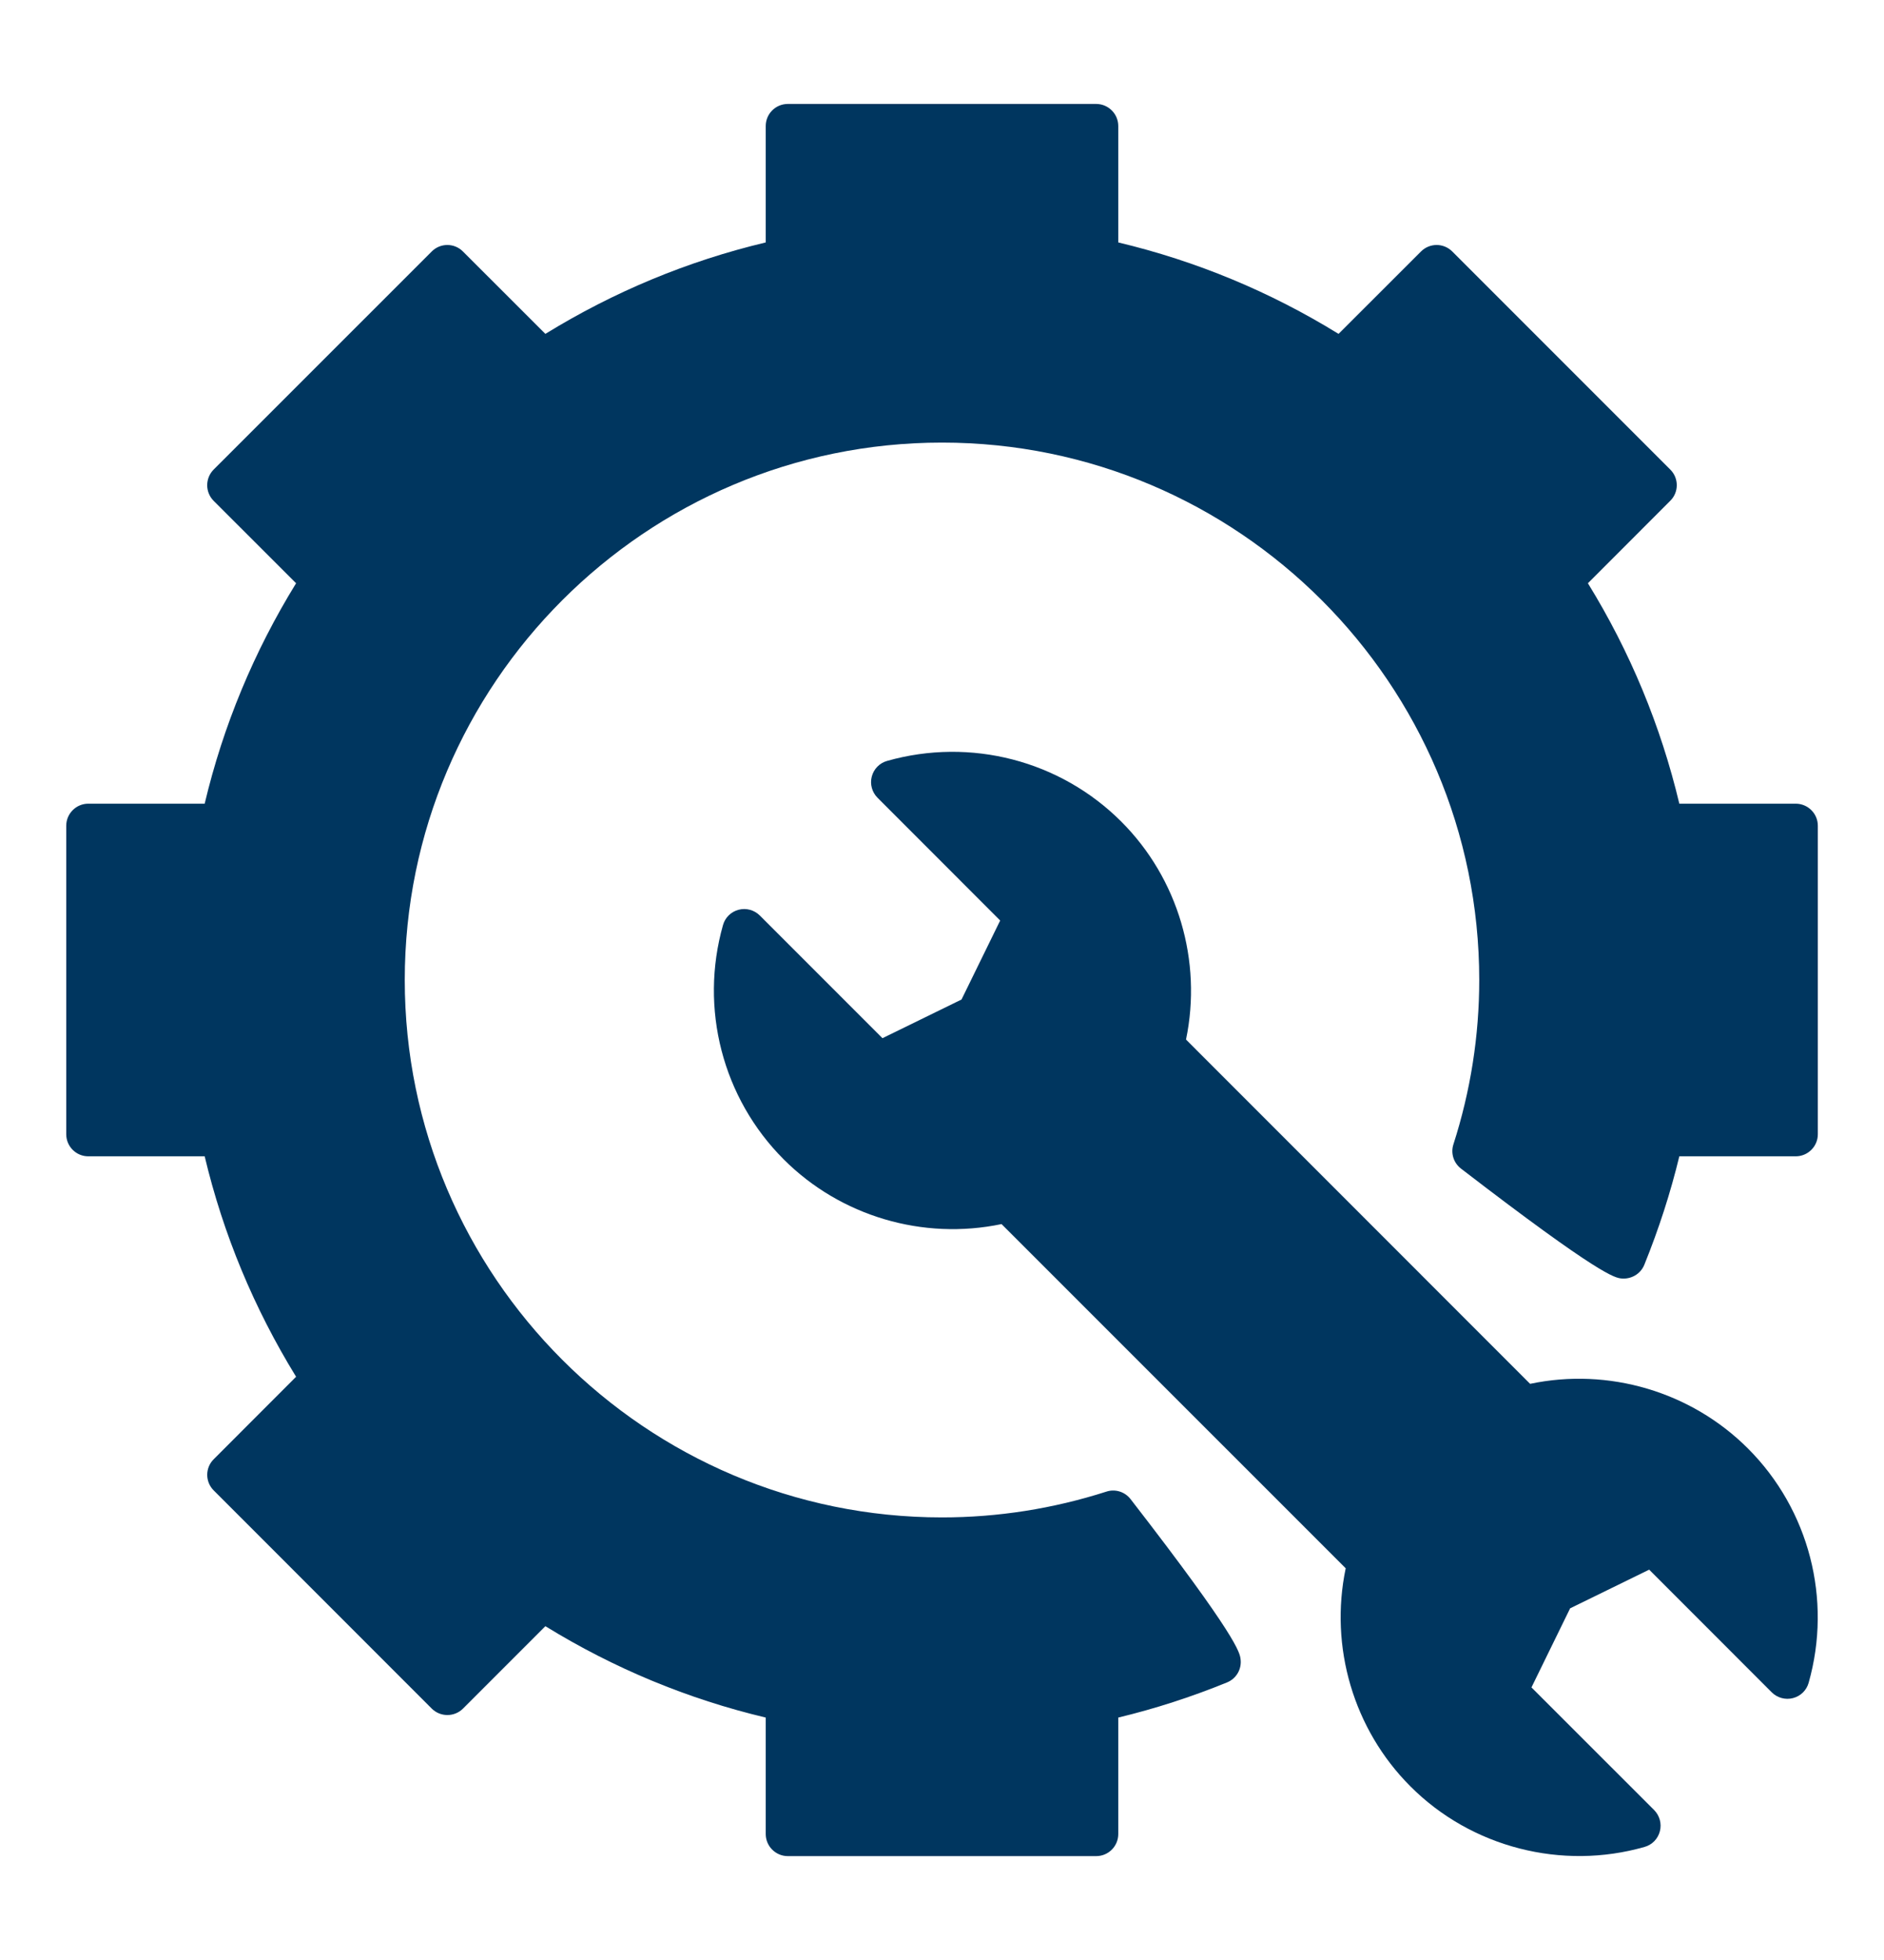
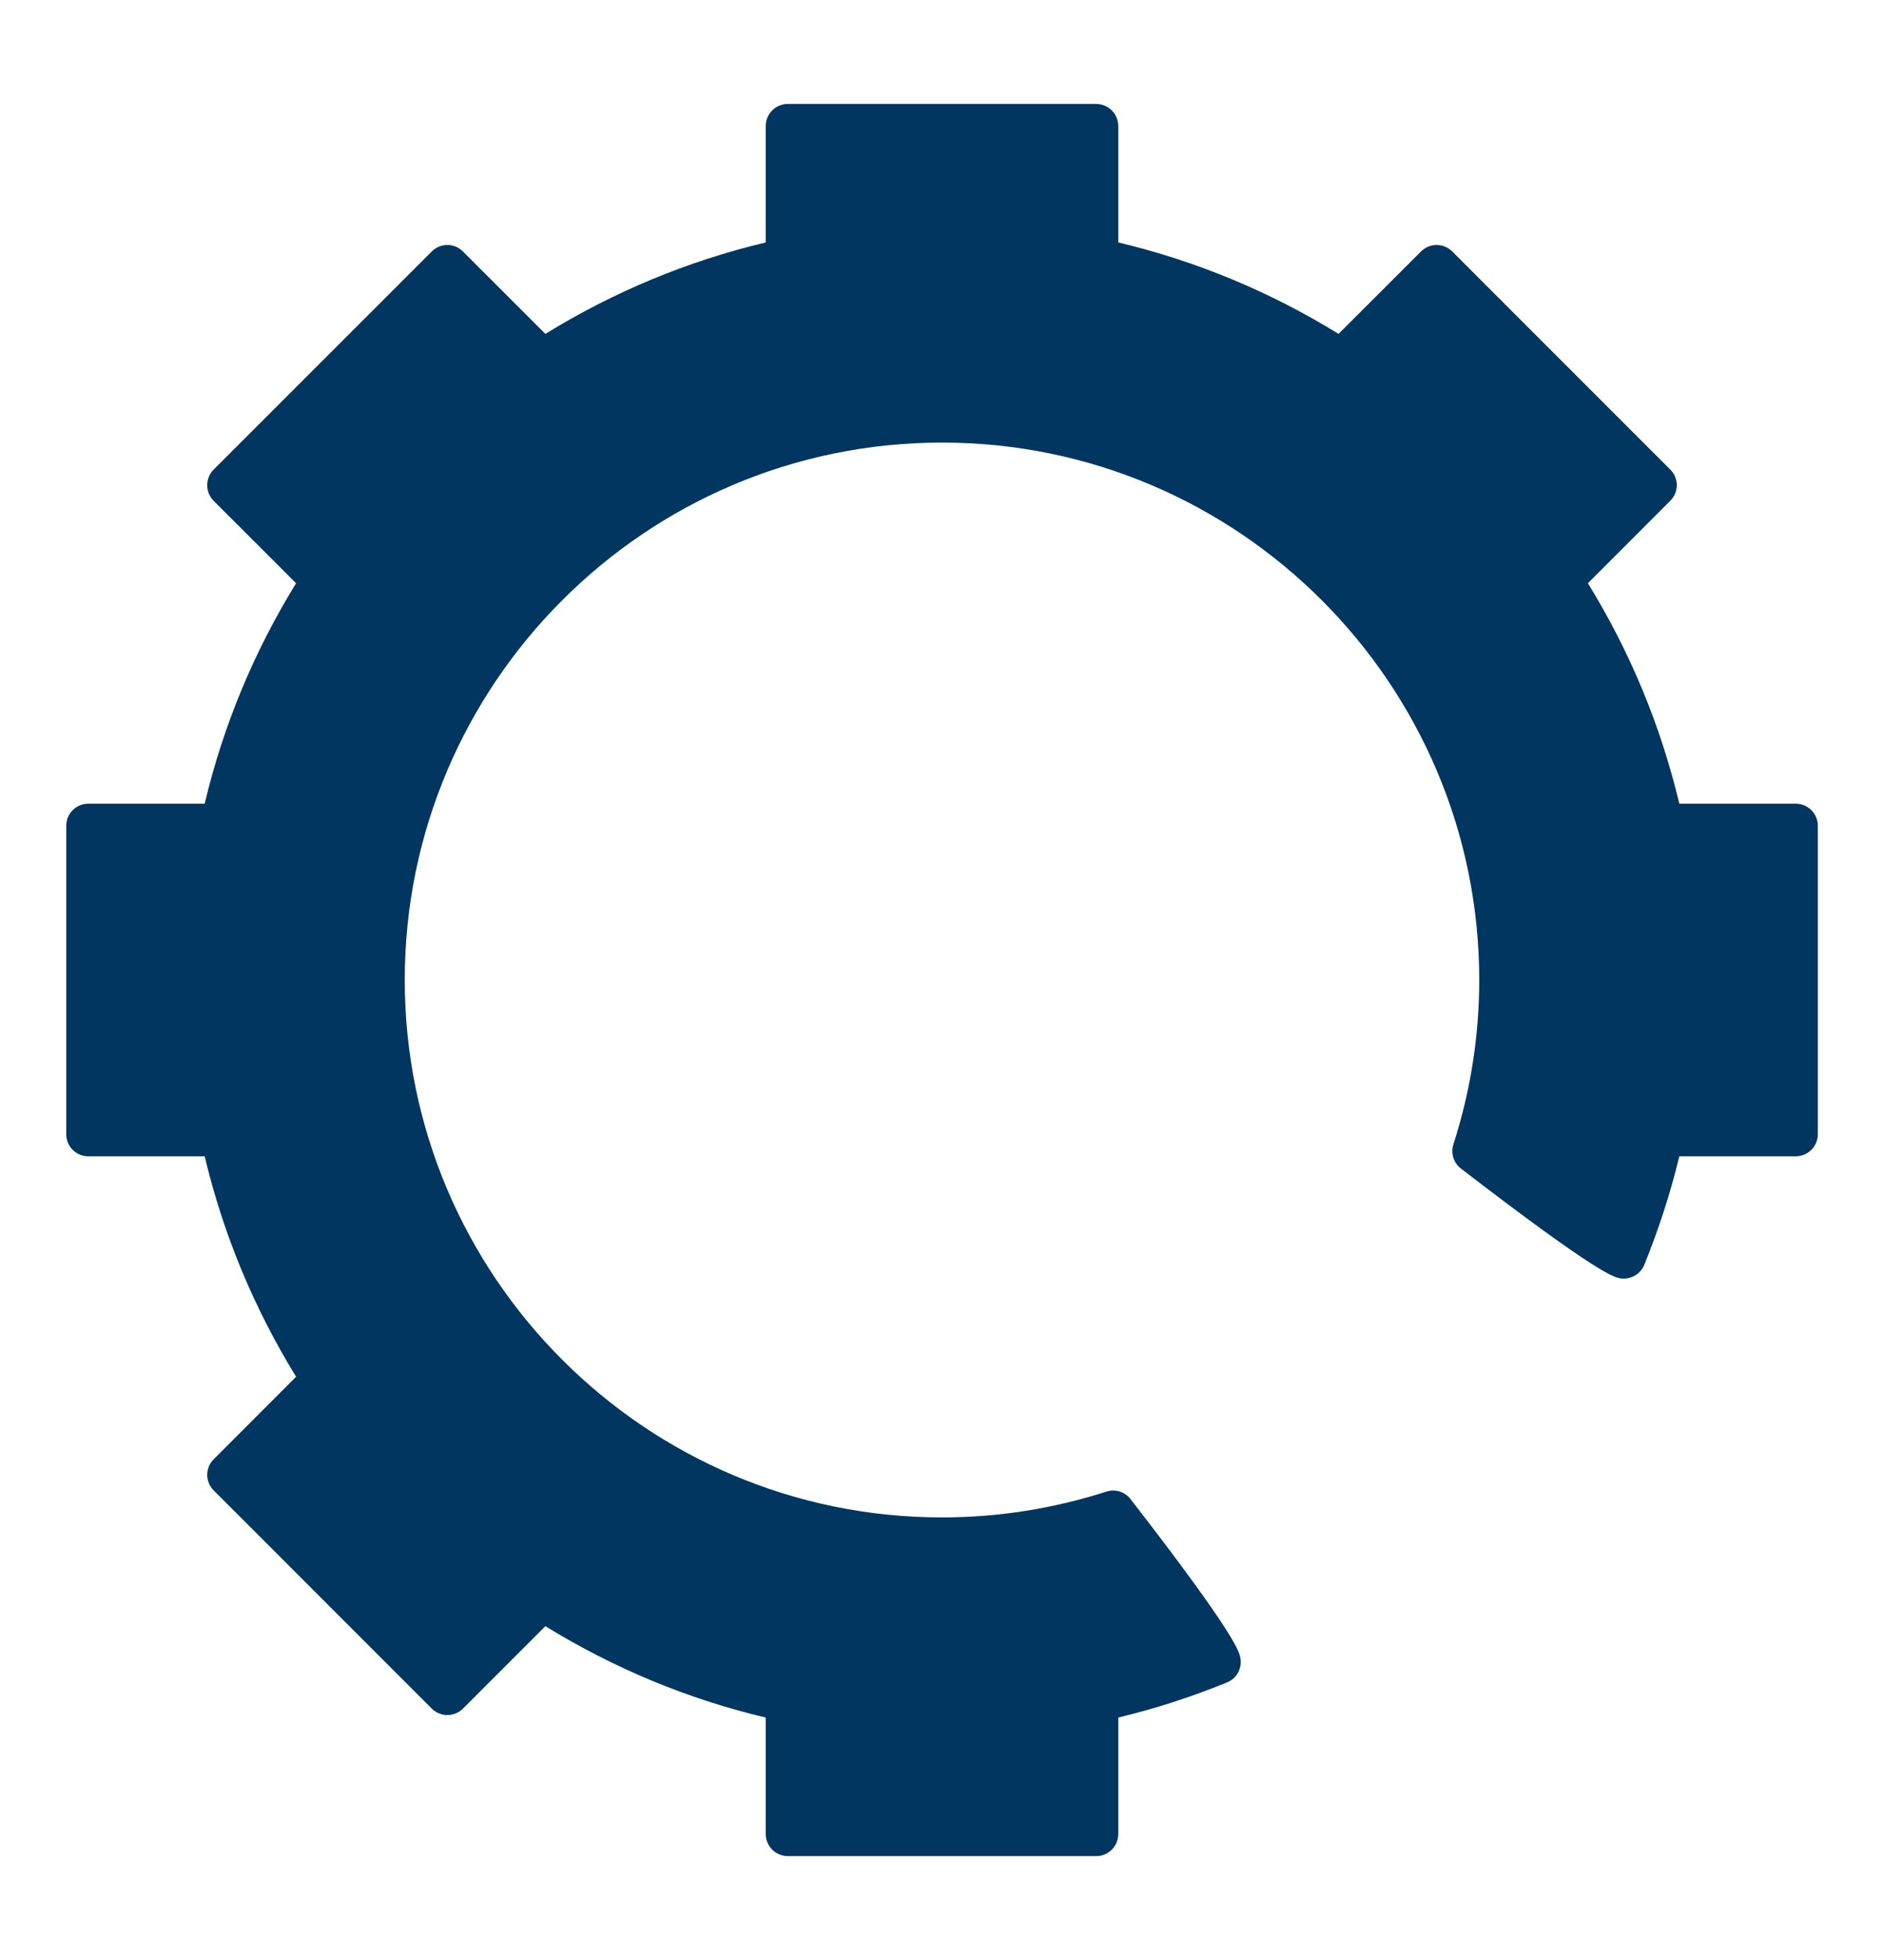
<svg xmlns="http://www.w3.org/2000/svg" width="25" height="26" viewBox="0 0 25 26" fill="none">
-   <path d="M20.304 18.357L15.738 13.79C15.955 12.748 15.634 11.654 14.88 10.9C14.069 10.088 12.878 9.78 11.771 10.094C11.671 10.122 11.594 10.201 11.568 10.302C11.542 10.402 11.571 10.509 11.645 10.583L13.272 12.211L12.759 13.259L11.71 13.772L10.083 12.145C10.009 12.071 9.902 12.042 9.802 12.068C9.701 12.094 9.622 12.171 9.594 12.271C9.28 13.378 9.588 14.568 10.4 15.38C11.154 16.134 12.247 16.456 13.29 16.238L17.857 20.804C17.639 21.846 17.96 22.94 18.714 23.695C19.526 24.51 20.73 24.813 21.823 24.5C21.923 24.472 22 24.393 22.026 24.292C22.052 24.192 22.023 24.085 21.95 24.011L20.322 22.384L20.835 21.335L21.884 20.822L23.511 22.45C23.585 22.523 23.692 22.552 23.792 22.526C23.893 22.5 23.972 22.423 24 22.323C24.314 21.216 24.006 20.026 23.195 19.215C22.44 18.46 21.345 18.138 20.304 18.357Z" fill="#00365F" />
  <path d="M23.828 10.661H22.284C22.038 9.628 21.631 8.646 21.071 7.737L22.164 6.643C22.279 6.529 22.279 6.343 22.164 6.229L19.271 3.336C19.156 3.221 18.971 3.221 18.856 3.336L17.762 4.429C16.854 3.869 15.872 3.462 14.839 3.216V1.672C14.839 1.51 14.707 1.379 14.546 1.379H10.454C10.292 1.379 10.161 1.51 10.161 1.672V3.216C9.127 3.462 8.146 3.87 7.237 4.429L6.143 3.336C6.029 3.221 5.843 3.221 5.729 3.336L2.835 6.229C2.721 6.344 2.721 6.529 2.835 6.644L3.929 7.737C3.369 8.646 2.961 9.628 2.716 10.661H1.172C1.01 10.661 0.879 10.793 0.879 10.954V15.046C0.879 15.208 1.01 15.339 1.172 15.339H2.716C2.962 16.373 3.37 17.354 3.929 18.263L2.836 19.357C2.721 19.471 2.721 19.657 2.836 19.771L5.729 22.665C5.844 22.779 6.029 22.779 6.144 22.665L7.237 21.572C8.146 22.131 9.128 22.539 10.161 22.784V24.329C10.161 24.491 10.293 24.622 10.454 24.622H14.546C14.708 24.622 14.839 24.491 14.839 24.329V22.784C15.322 22.668 15.806 22.512 16.282 22.318C16.405 22.268 16.479 22.142 16.462 22.01C16.452 21.925 16.427 21.725 15.002 19.886C14.927 19.789 14.798 19.748 14.681 19.787C13.973 20.014 13.239 20.129 12.5 20.129C8.57 20.129 5.371 16.931 5.371 13C5.371 9.07 8.569 5.871 12.5 5.871C16.431 5.871 19.629 9.069 19.629 13C19.629 13.739 19.514 14.473 19.286 15.181C19.248 15.298 19.289 15.427 19.387 15.502C21.238 16.926 21.43 16.949 21.512 16.959C21.643 16.973 21.769 16.901 21.819 16.779C22.012 16.303 22.168 15.819 22.284 15.339H23.828C23.99 15.339 24.122 15.208 24.122 15.046V10.954C24.122 10.792 23.99 10.661 23.828 10.661Z" fill="#00365F" />
</svg>